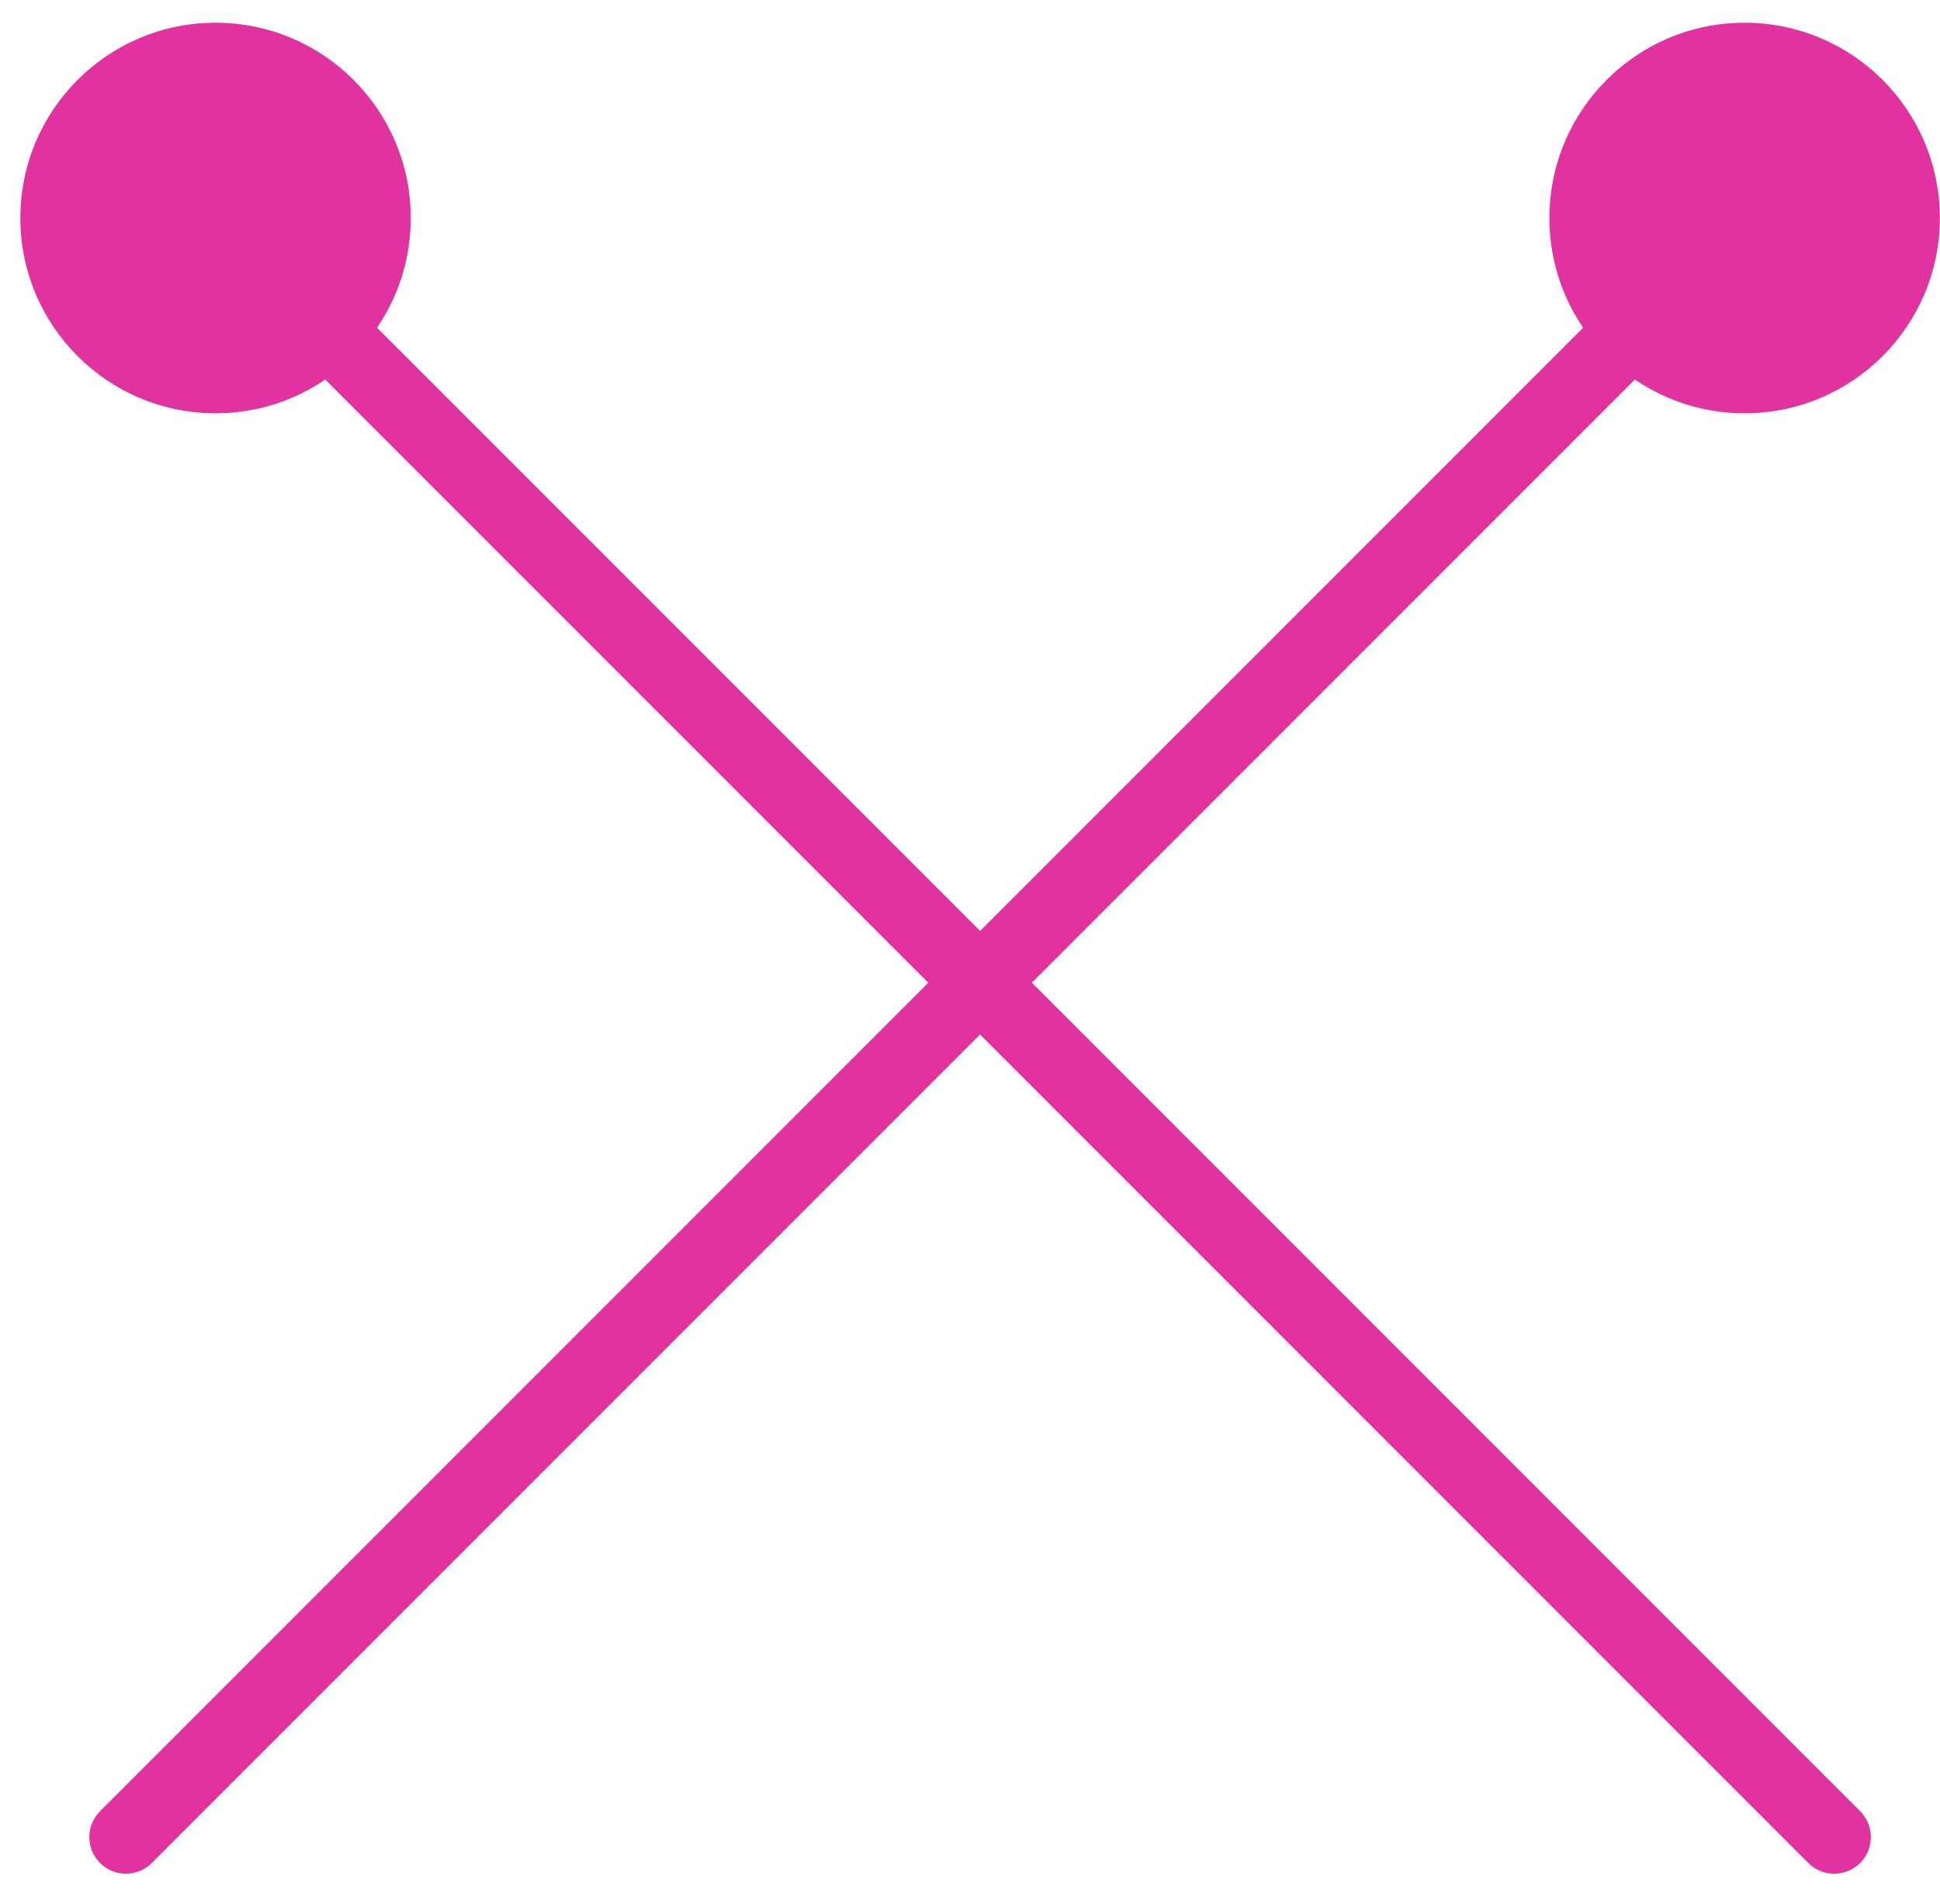
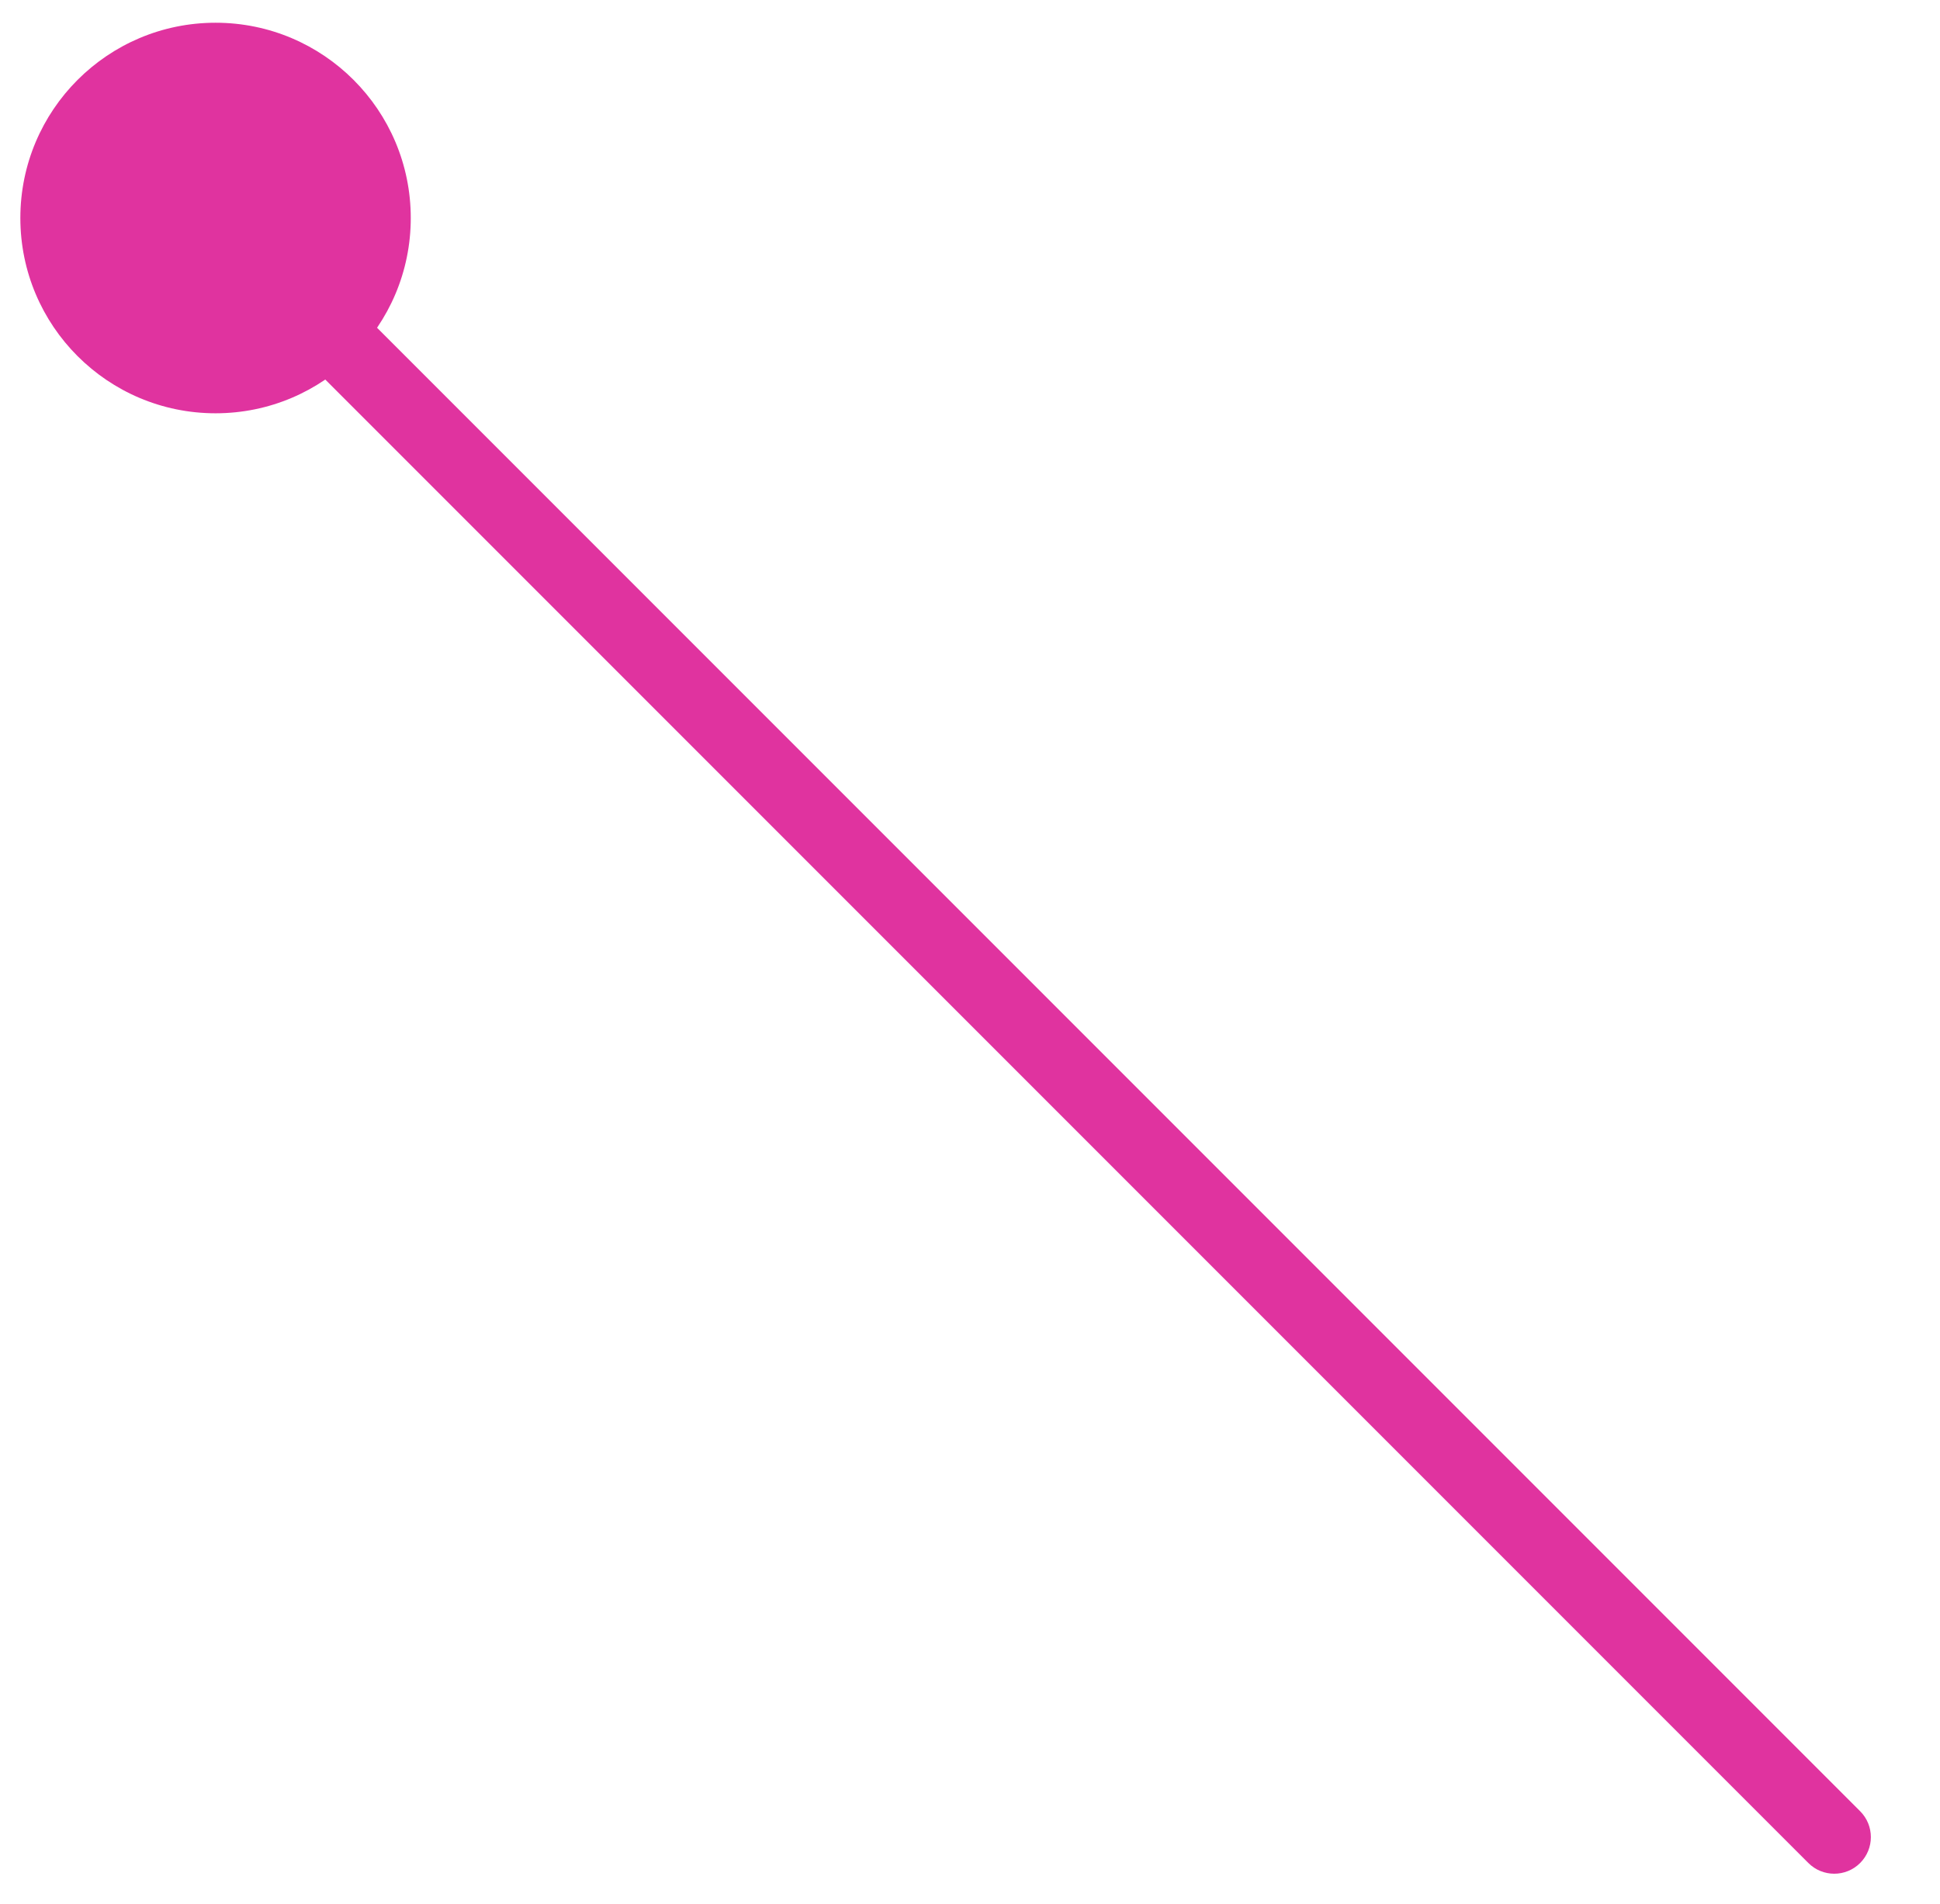
<svg xmlns="http://www.w3.org/2000/svg" width="53" height="52" viewBox="0 0 53 52" fill="none">
-   <path d="M2.733 49.469C2.343 49.86 2.343 50.493 2.733 50.884C3.124 51.274 3.757 51.274 4.147 50.884L2.733 49.469ZM42.329 5.955C42.329 8.9 44.717 11.288 47.662 11.288C50.608 11.288 52.996 8.9 52.996 5.955C52.996 3.009 50.608 0.621 47.662 0.621C44.717 0.621 42.329 3.009 42.329 5.955ZM4.147 50.884L48.369 6.662L46.955 5.247L2.733 49.469L4.147 50.884Z" fill="#E0339F" />
  <path d="M50.818 49.469C51.209 49.86 51.209 50.493 50.818 50.884C50.428 51.274 49.794 51.274 49.404 50.884L50.818 49.469ZM11.222 5.955C11.222 8.9 8.835 11.288 5.889 11.288C2.944 11.288 0.556 8.9 0.556 5.955C0.556 3.009 2.944 0.621 5.889 0.621C8.835 0.621 11.222 3.009 11.222 5.955ZM49.404 50.884L5.182 6.662L6.596 5.247L50.818 49.469L49.404 50.884Z" fill="#E0339F" />
</svg>